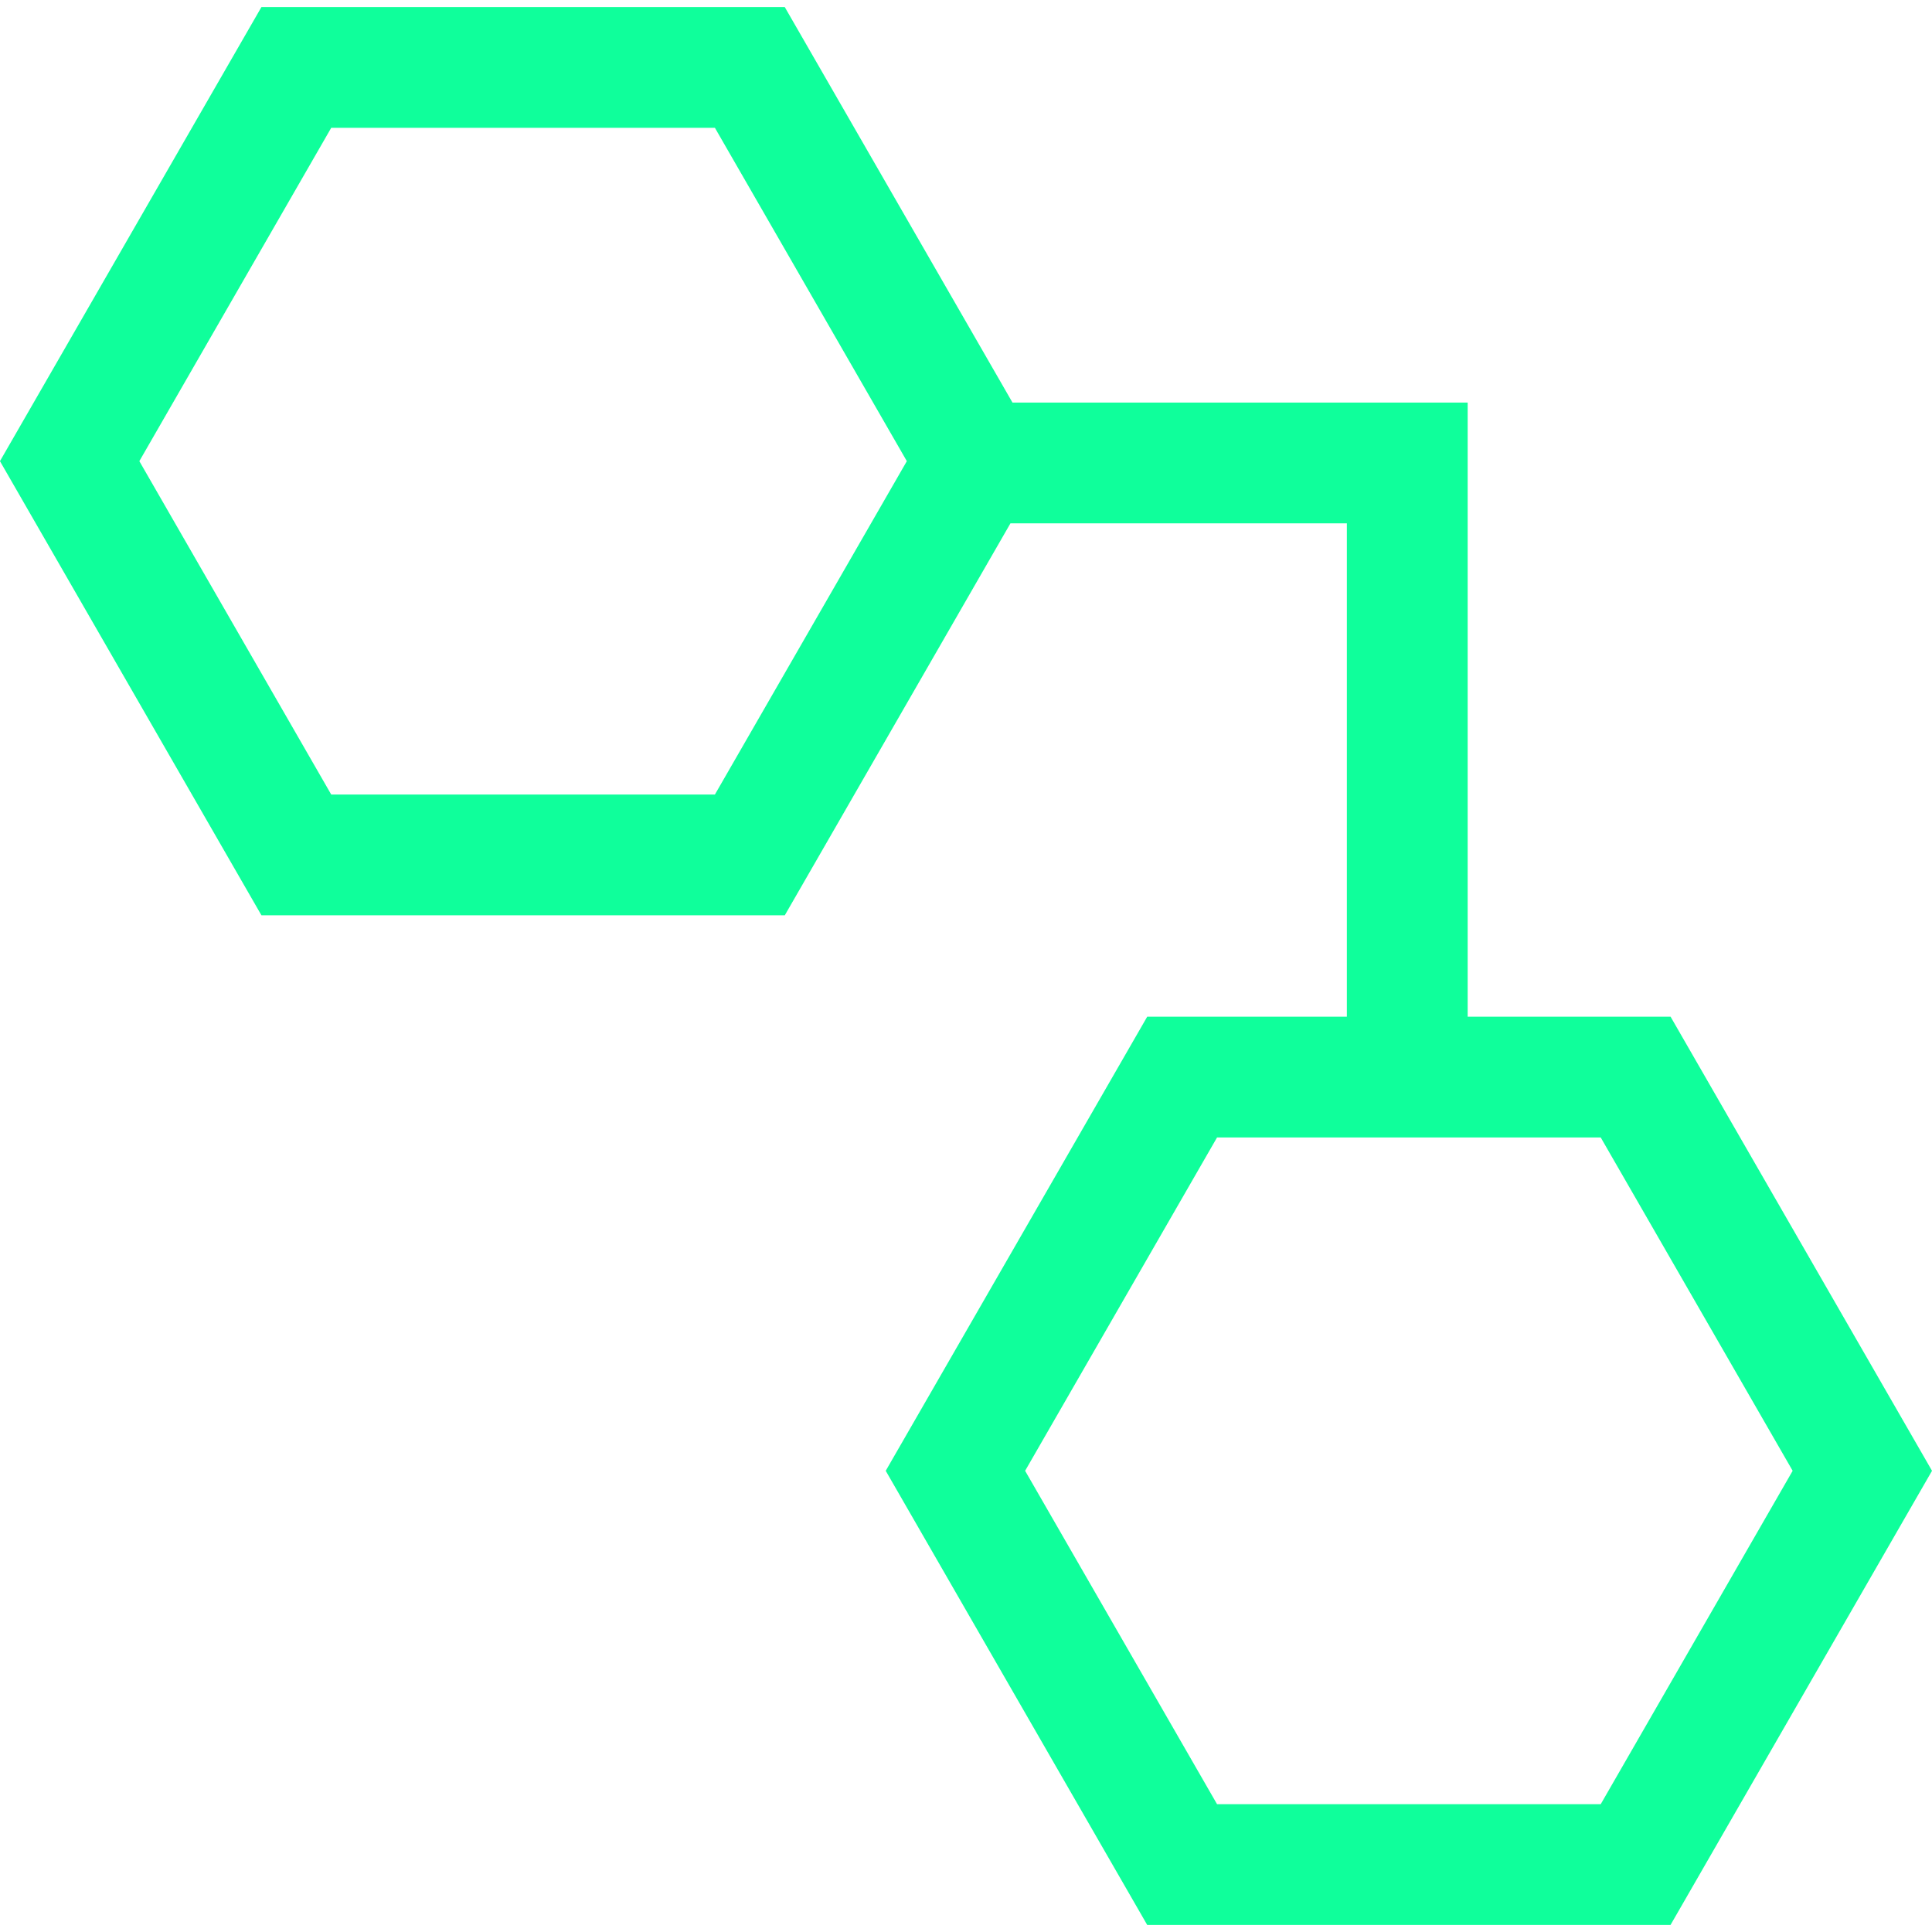
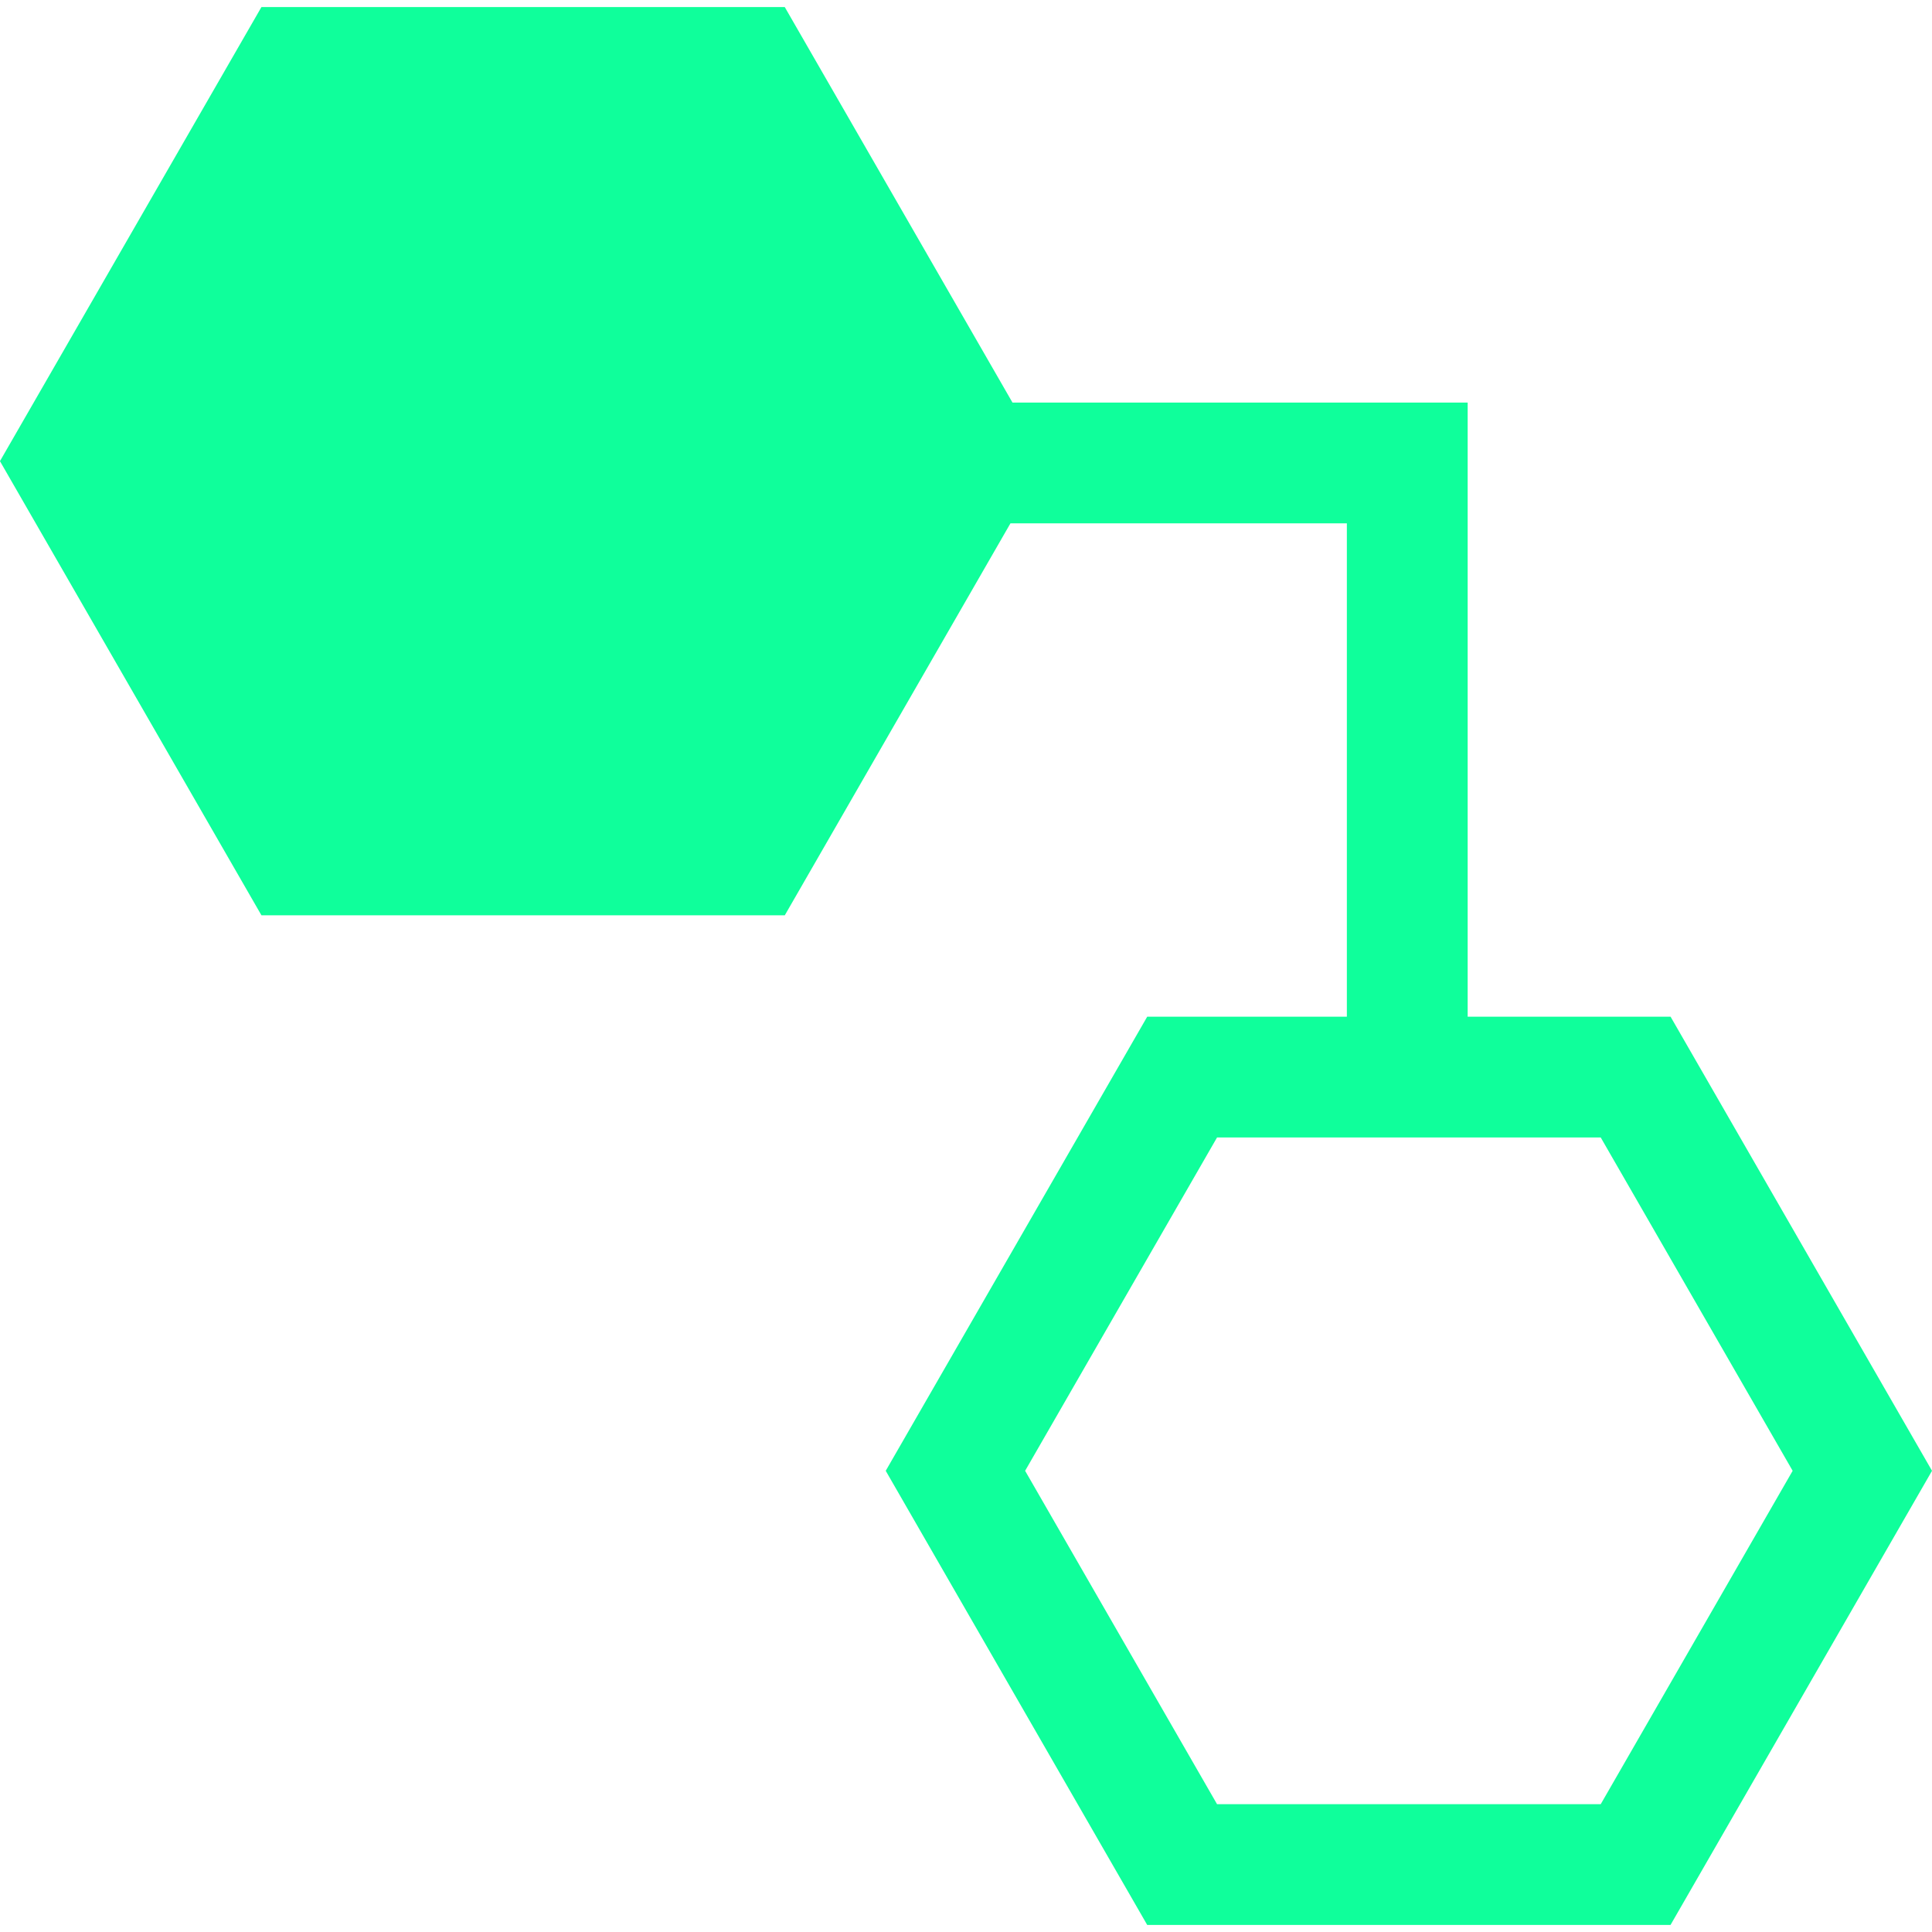
<svg xmlns="http://www.w3.org/2000/svg" width="1200pt" height="1200pt" version="1.1" viewBox="0 0 1200 1200">
-   <path d="m487.43 568.54 140.18-243.49h208.95v306.45h-124.01l-162.41 282.04 162.41 282.07h325.05l162.41-282.07-162.38-282.04h-126.04v-381.45h-282.71l-141.45-245.66h-325.05l-162.41 282.04 162.41 282.07h325.05zm626.02 345-119.21 207.07h-238.31l-119.21-207.07 119.21-207.04h238.31zm-907.72-834.15h238.31l119.21 207.04-119.21 207.07h-238.31l-119.18-207.07z" fill="#0fff9b" />
+   <path d="m487.43 568.54 140.18-243.49h208.95v306.45h-124.01l-162.41 282.04 162.41 282.07h325.05l162.41-282.07-162.38-282.04h-126.04v-381.45h-282.71l-141.45-245.66h-325.05l-162.41 282.04 162.41 282.07h325.05zm626.02 345-119.21 207.07h-238.31l-119.21-207.07 119.21-207.04h238.31zm-907.72-834.15h238.31h-238.31l-119.18-207.07z" fill="#0fff9b" />
</svg>